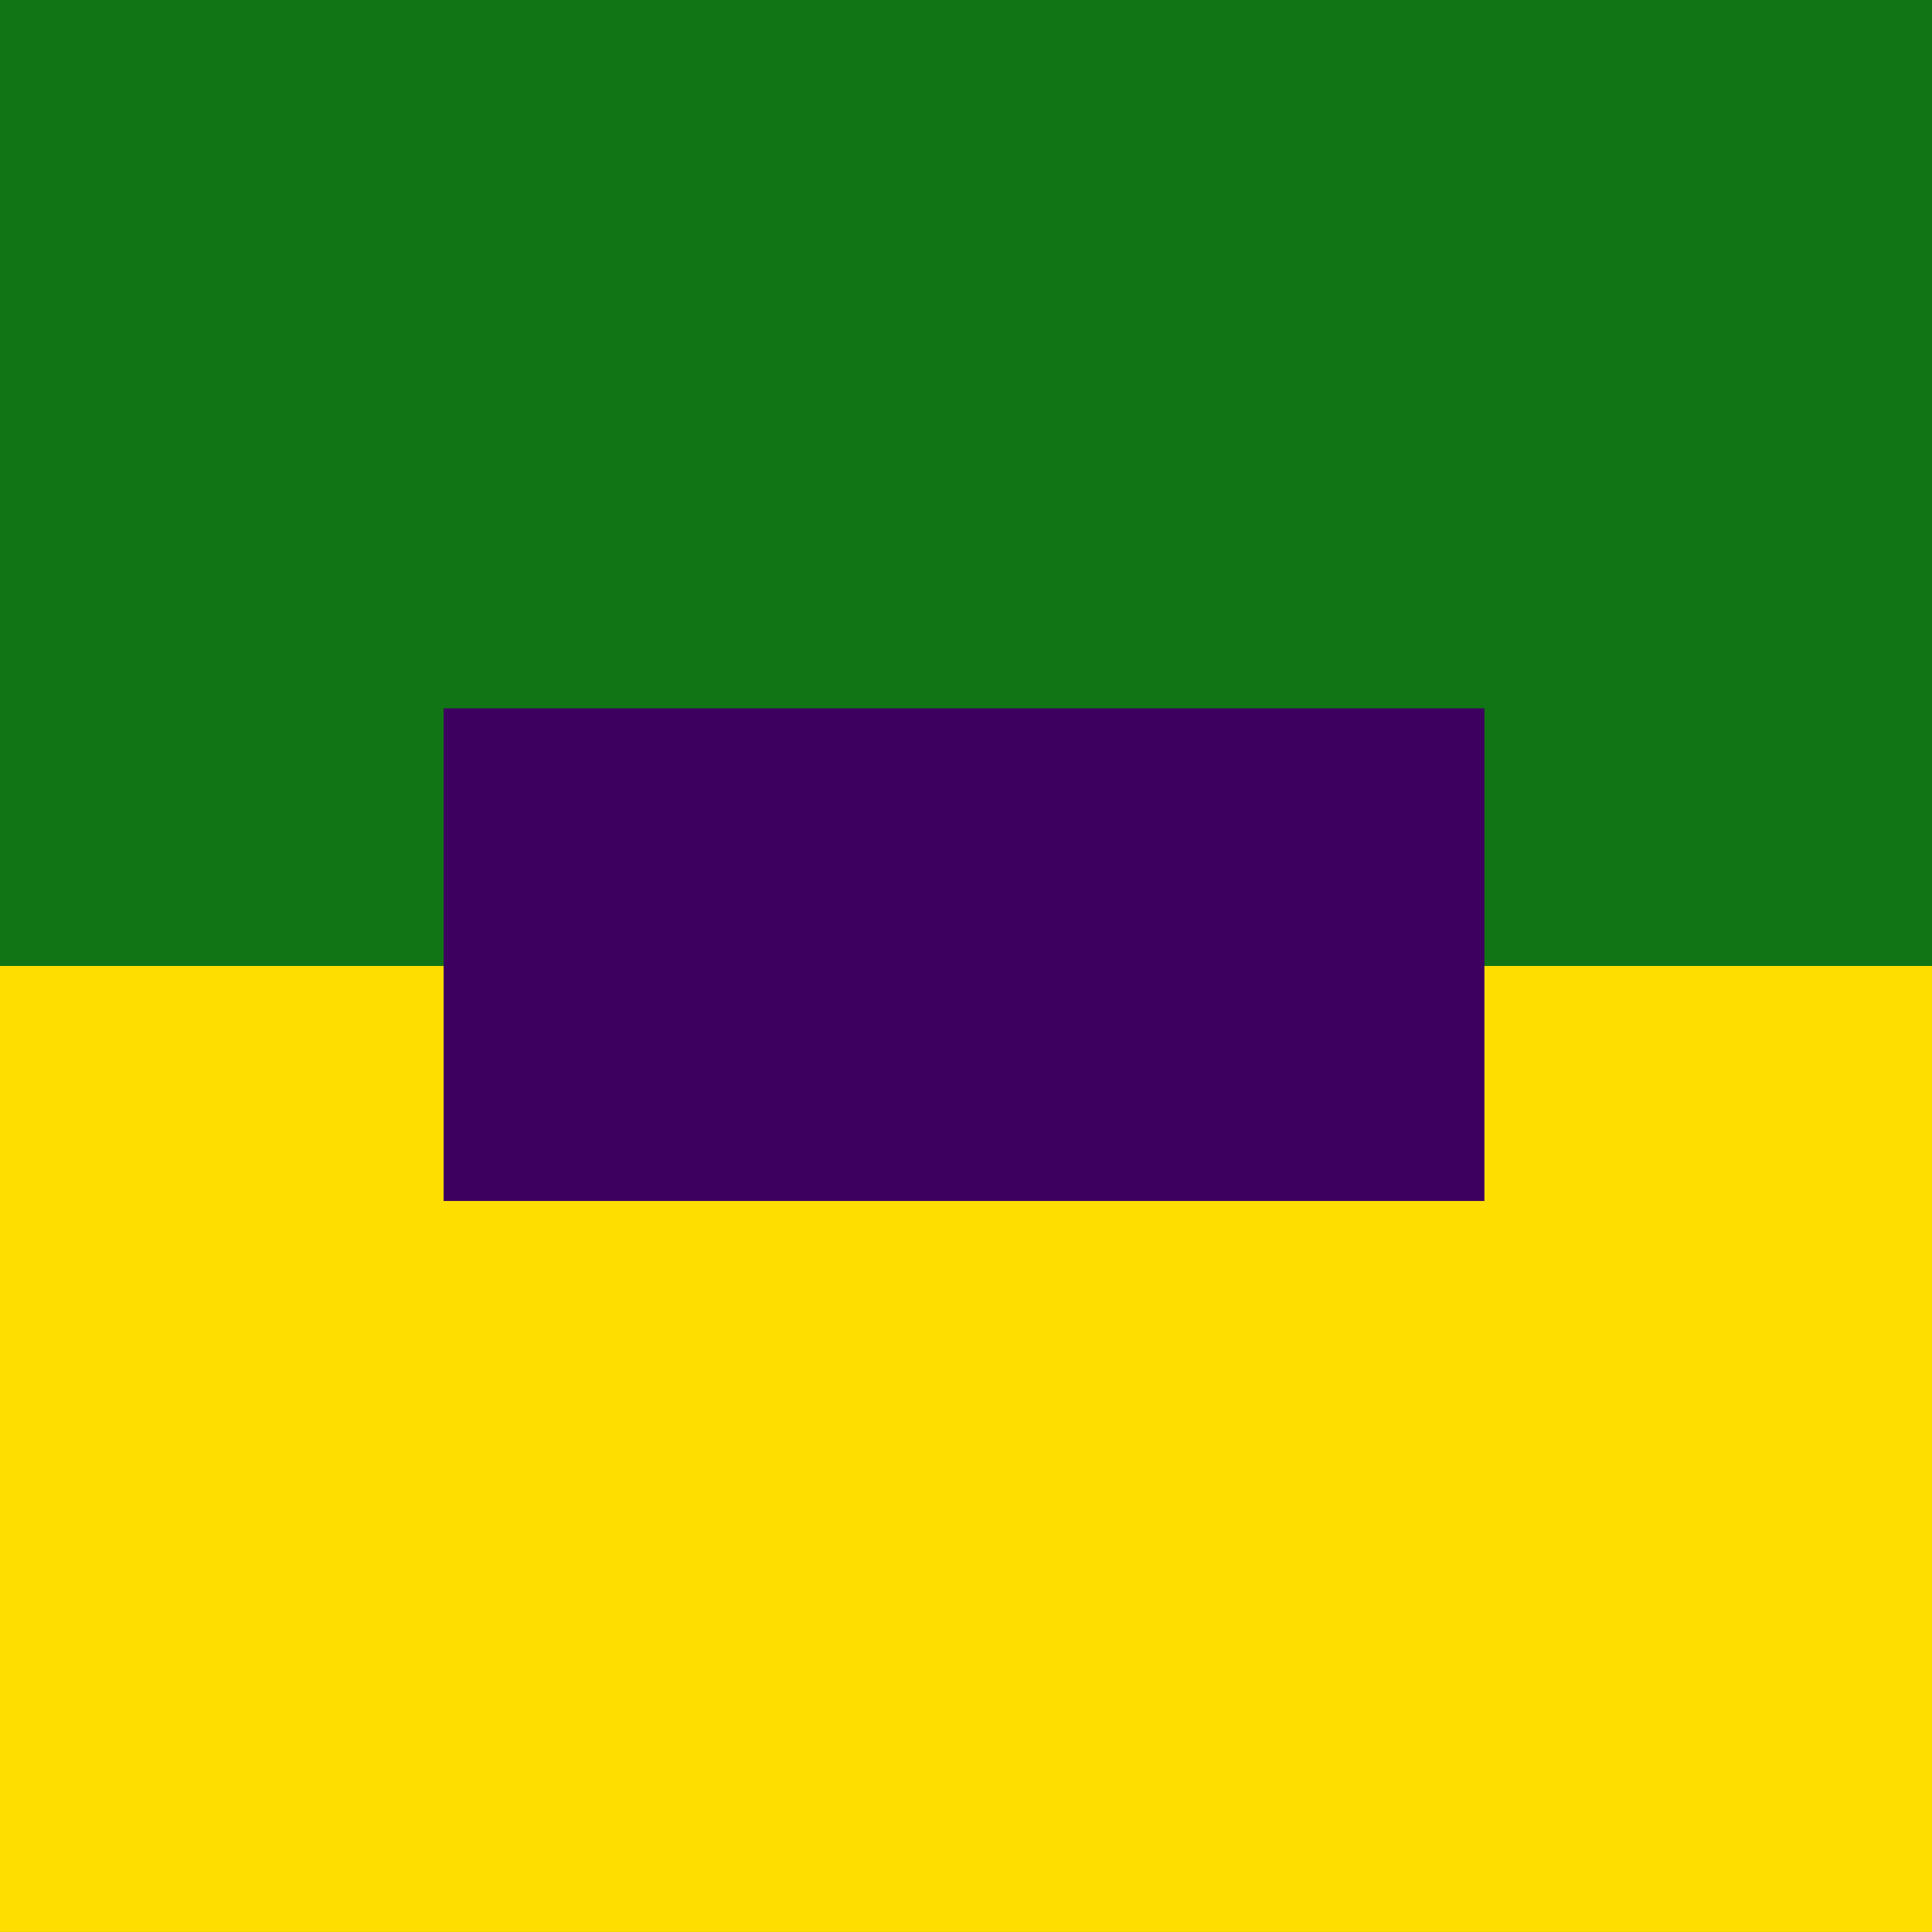
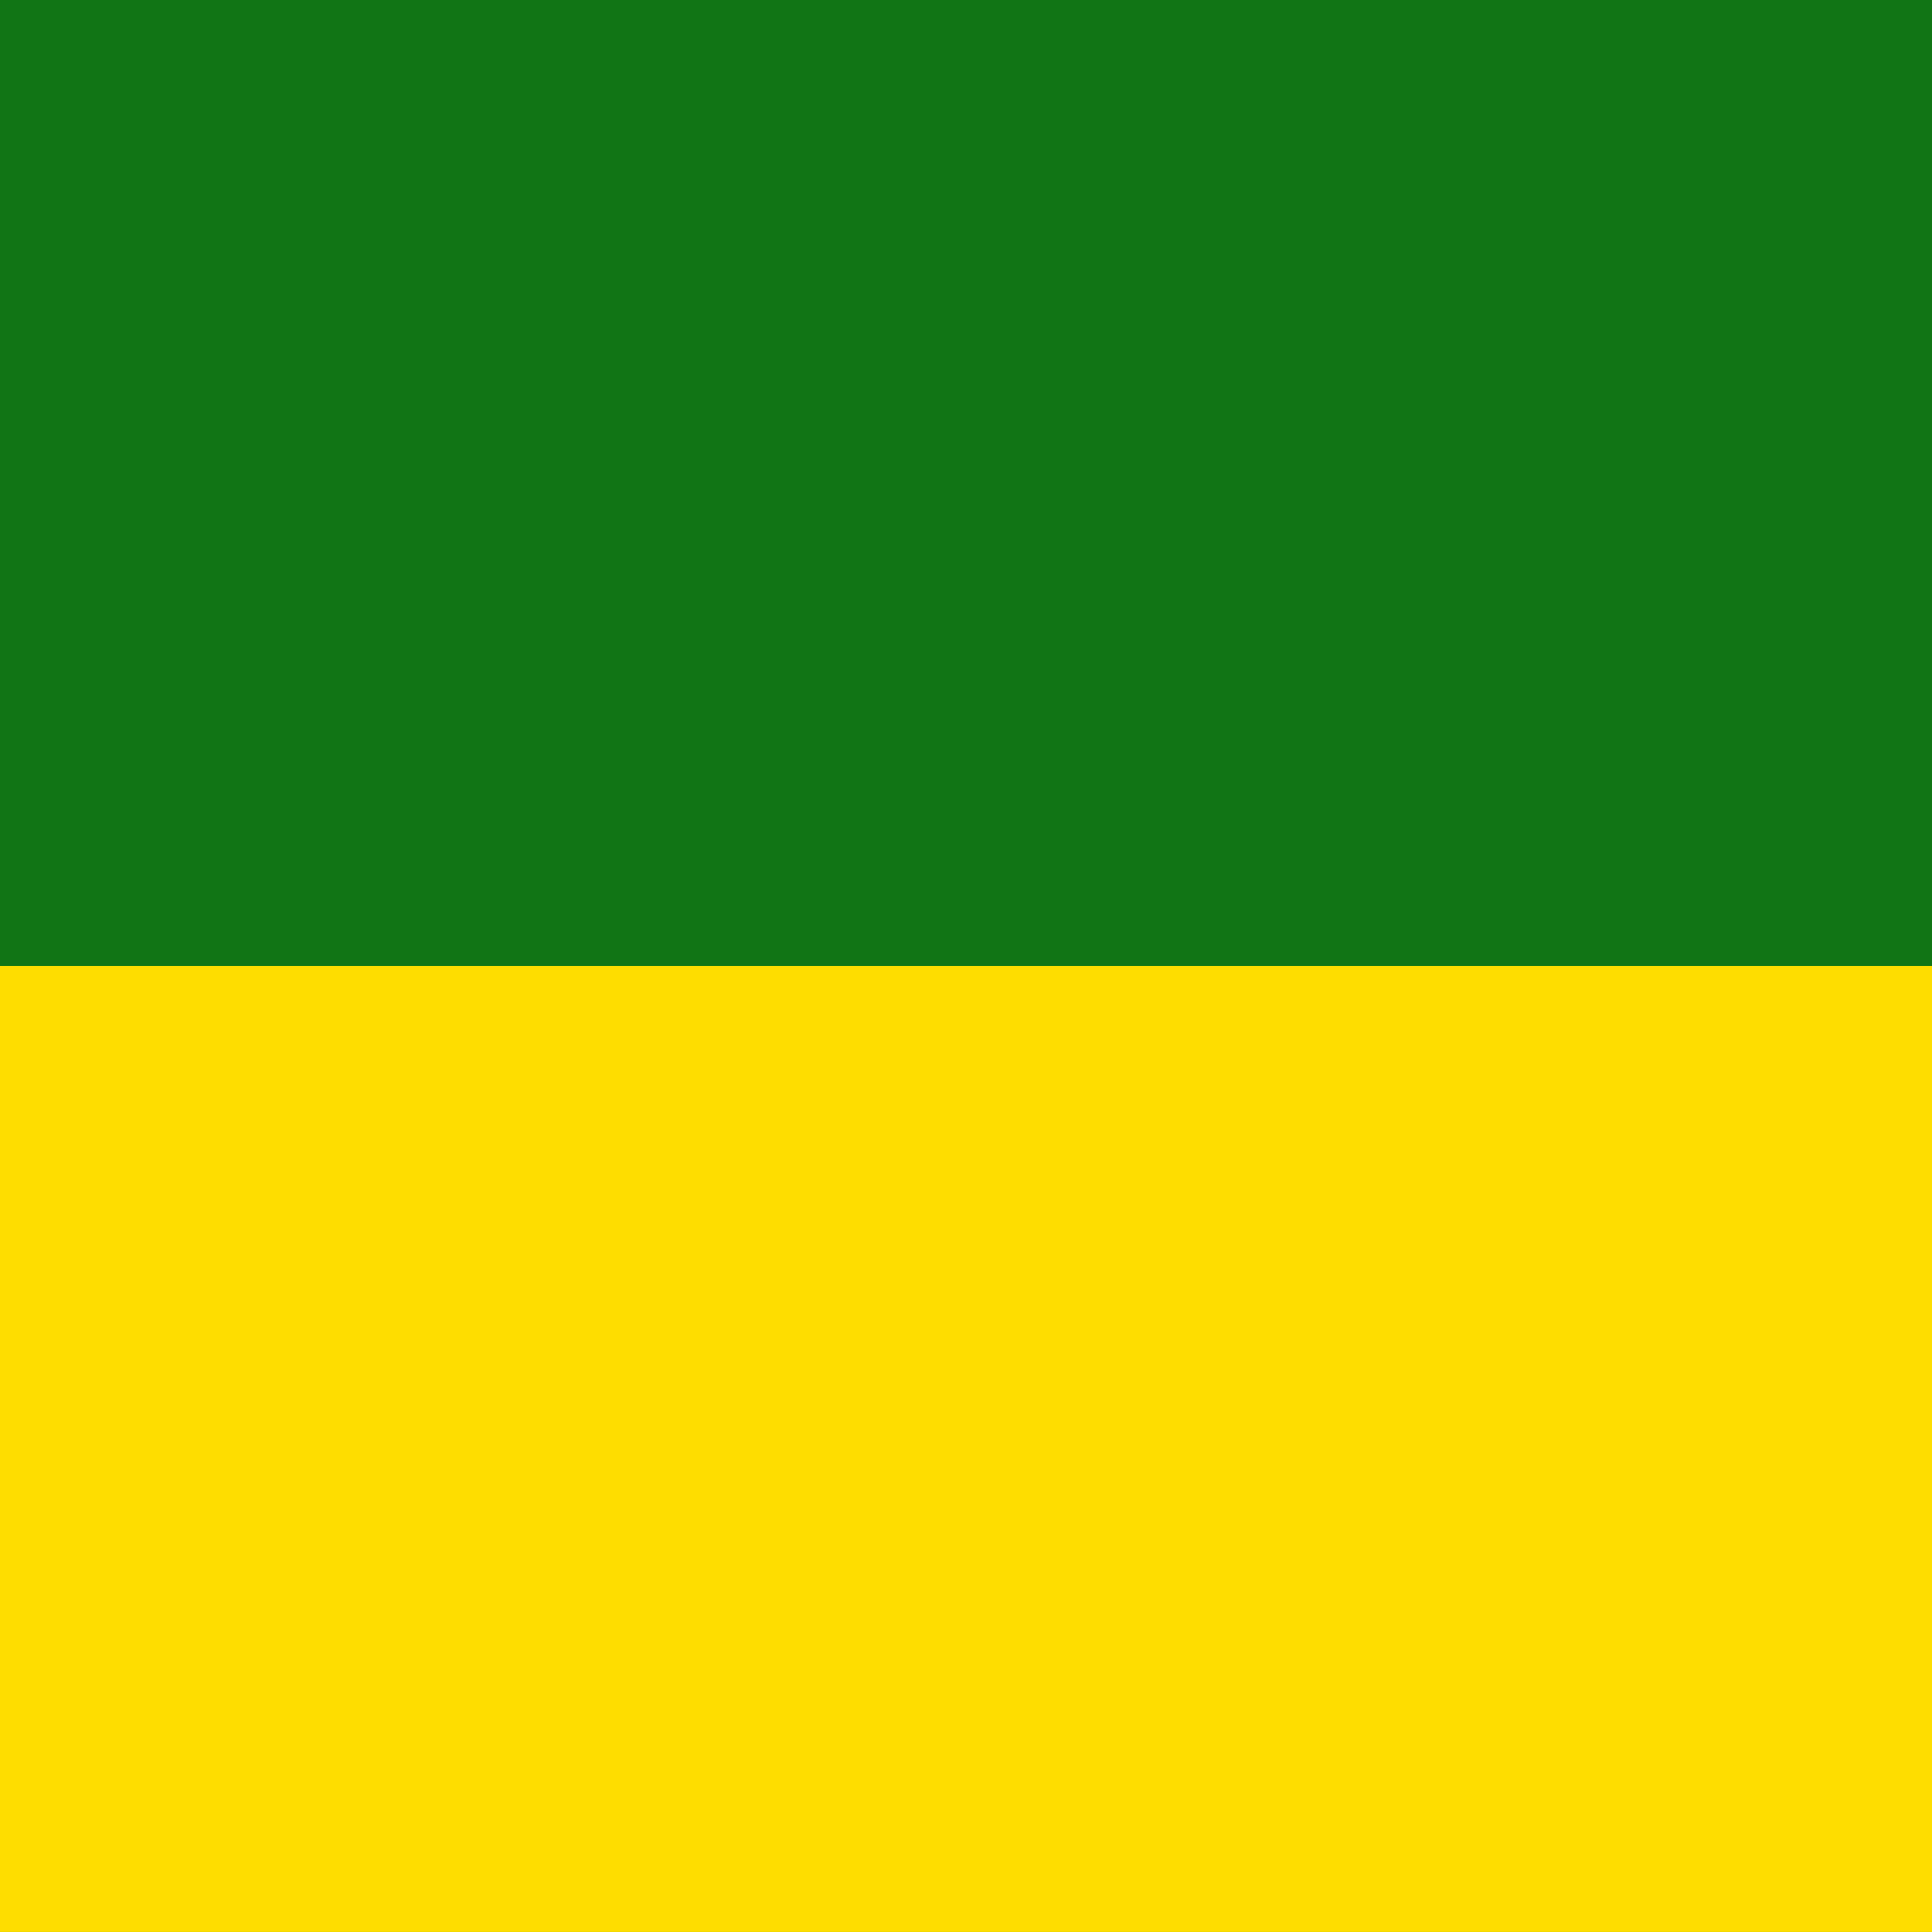
<svg xmlns="http://www.w3.org/2000/svg" xmlns:ns1="http://www.inkscape.org/namespaces/inkscape" xmlns:ns2="http://sodipodi.sourceforge.net/DTD/sodipodi-0.dtd" width="46.567mm" height="46.567mm" viewBox="0 0 46.567 46.567" version="1.1" id="svg16115" ns1:version="0.92.3 (2405546, 2018-03-11)" ns2:docname="SME UCP (GALLAMBRIA).svg">
  <defs id="defs16109" />
  <ns2:namedview id="base" pagecolor="#ffffff" bordercolor="#666666" borderopacity="1.0" ns1:pageopacity="0.0" ns1:pageshadow="2" ns1:zoom="0.7" ns1:cx="135.55261" ns1:cy="-49.97129" ns1:document-units="mm" ns1:current-layer="layer1" showgrid="false" fit-margin-top="0" fit-margin-left="0" fit-margin-right="0" fit-margin-bottom="0" ns1:window-width="1366" ns1:window-height="745" ns1:window-x="-8" ns1:window-y="-8" ns1:window-maximized="1" />
  <g ns1:label="Layer 1" ns1:groupmode="layer" id="layer1" transform="translate(-70.455,-124.794)">
    <rect y="124.794" x="70.455" height="46.567" width="46.567" id="rect4756" style="opacity:1;fill:#117515;fill-opacity:1;stroke:none;stroke-width:1.411;stroke-linecap:round;stroke-linejoin:round;stroke-miterlimit:4;stroke-dasharray:none;stroke-dashoffset:0;stroke-opacity:1" />
    <rect style="opacity:1;fill:#fedd00;fill-opacity:1;stroke:none;stroke-width:1.411;stroke-linecap:round;stroke-linejoin:round;stroke-miterlimit:4;stroke-dasharray:none;stroke-dashoffset:0;stroke-opacity:1" id="rect4758" width="46.567" height="23.283" x="70.455" y="148.077" />
    <g transform="matrix(0.132,0,0,0.132,70.587,32.009)" id="layer1-5" ns1:label="Layer 1">
      <g transform="translate(80,572.362)" id="g4167-0">
        <g ns1:label="BASE" id="layer1-3-4" transform="matrix(0.543,0,0,0.257,0,79.393)">
-           <rect style="opacity:1;fill:#3d005f;fill-opacity:1;fill-rule:nonzero;stroke:none;stroke-width:2;stroke-linecap:butt;stroke-linejoin:miter;stroke-miterlimit:4;stroke-dasharray:none;stroke-dashoffset:0;stroke-opacity:1" id="rect4238-8" width="350" height="350" x="0" y="702.362" />
-         </g>
+           </g>
        <g id="layer2-6" ns1:label="OVERLAY" />
      </g>
    </g>
  </g>
</svg>